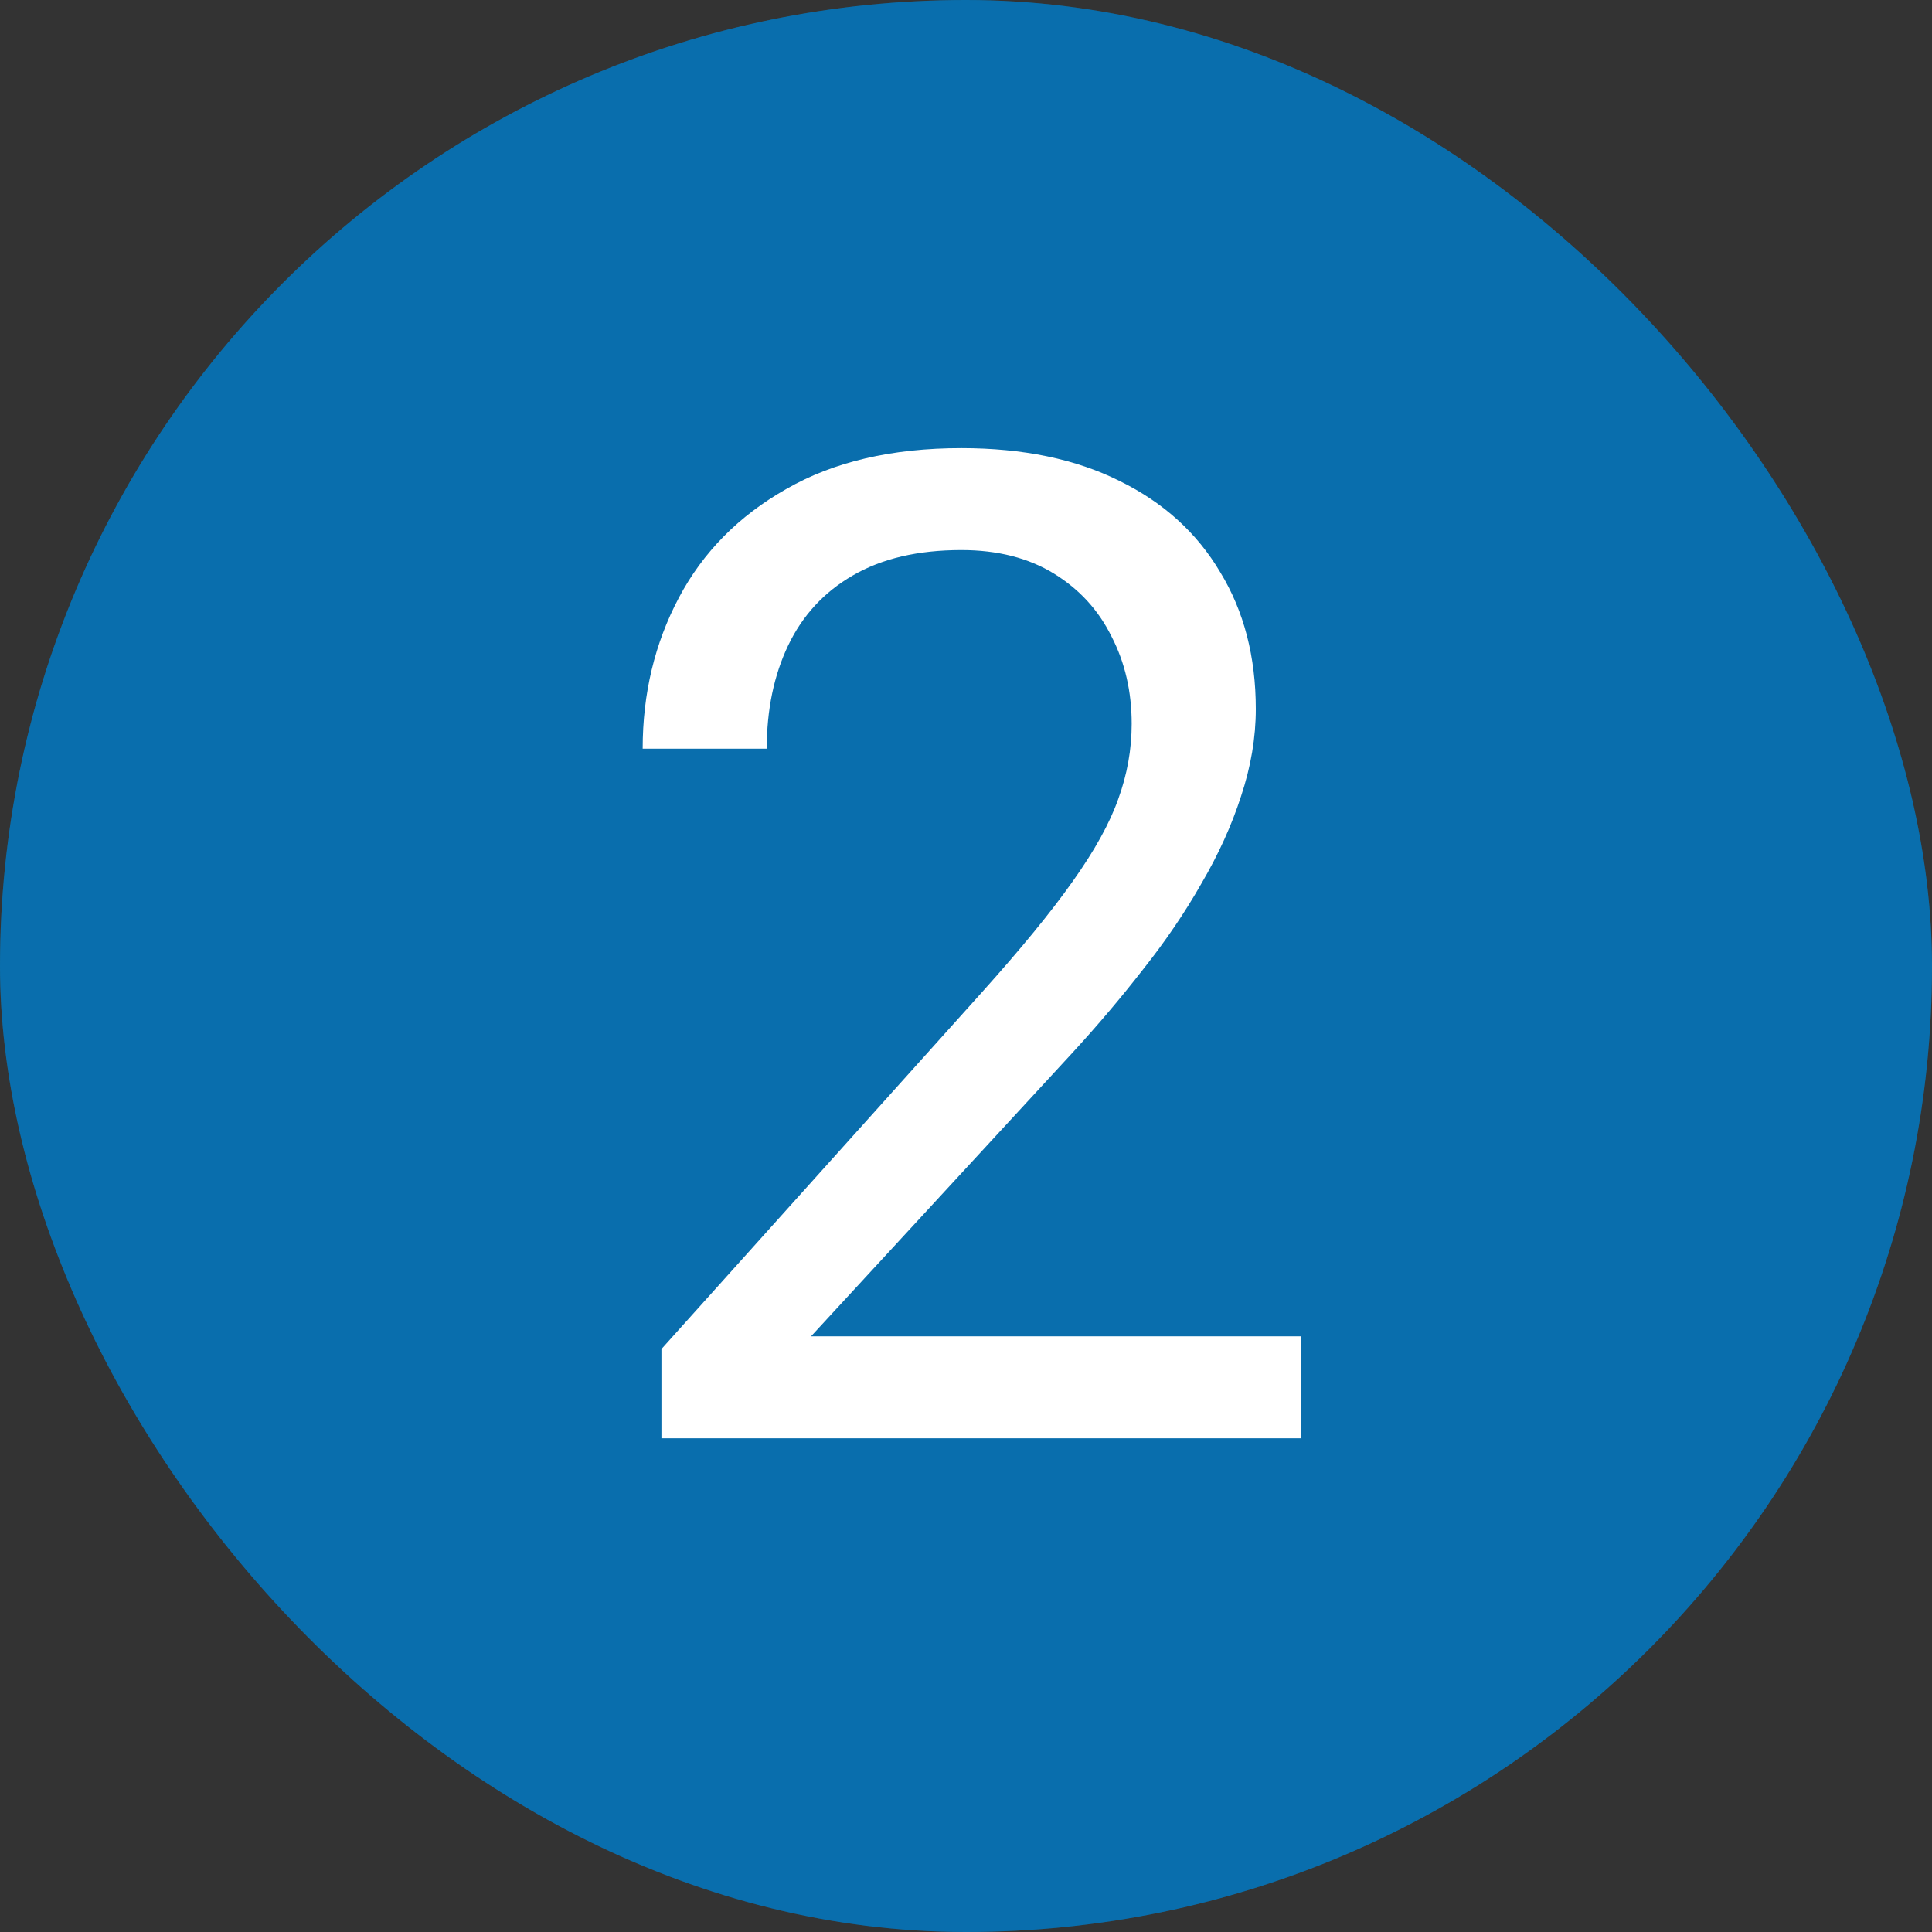
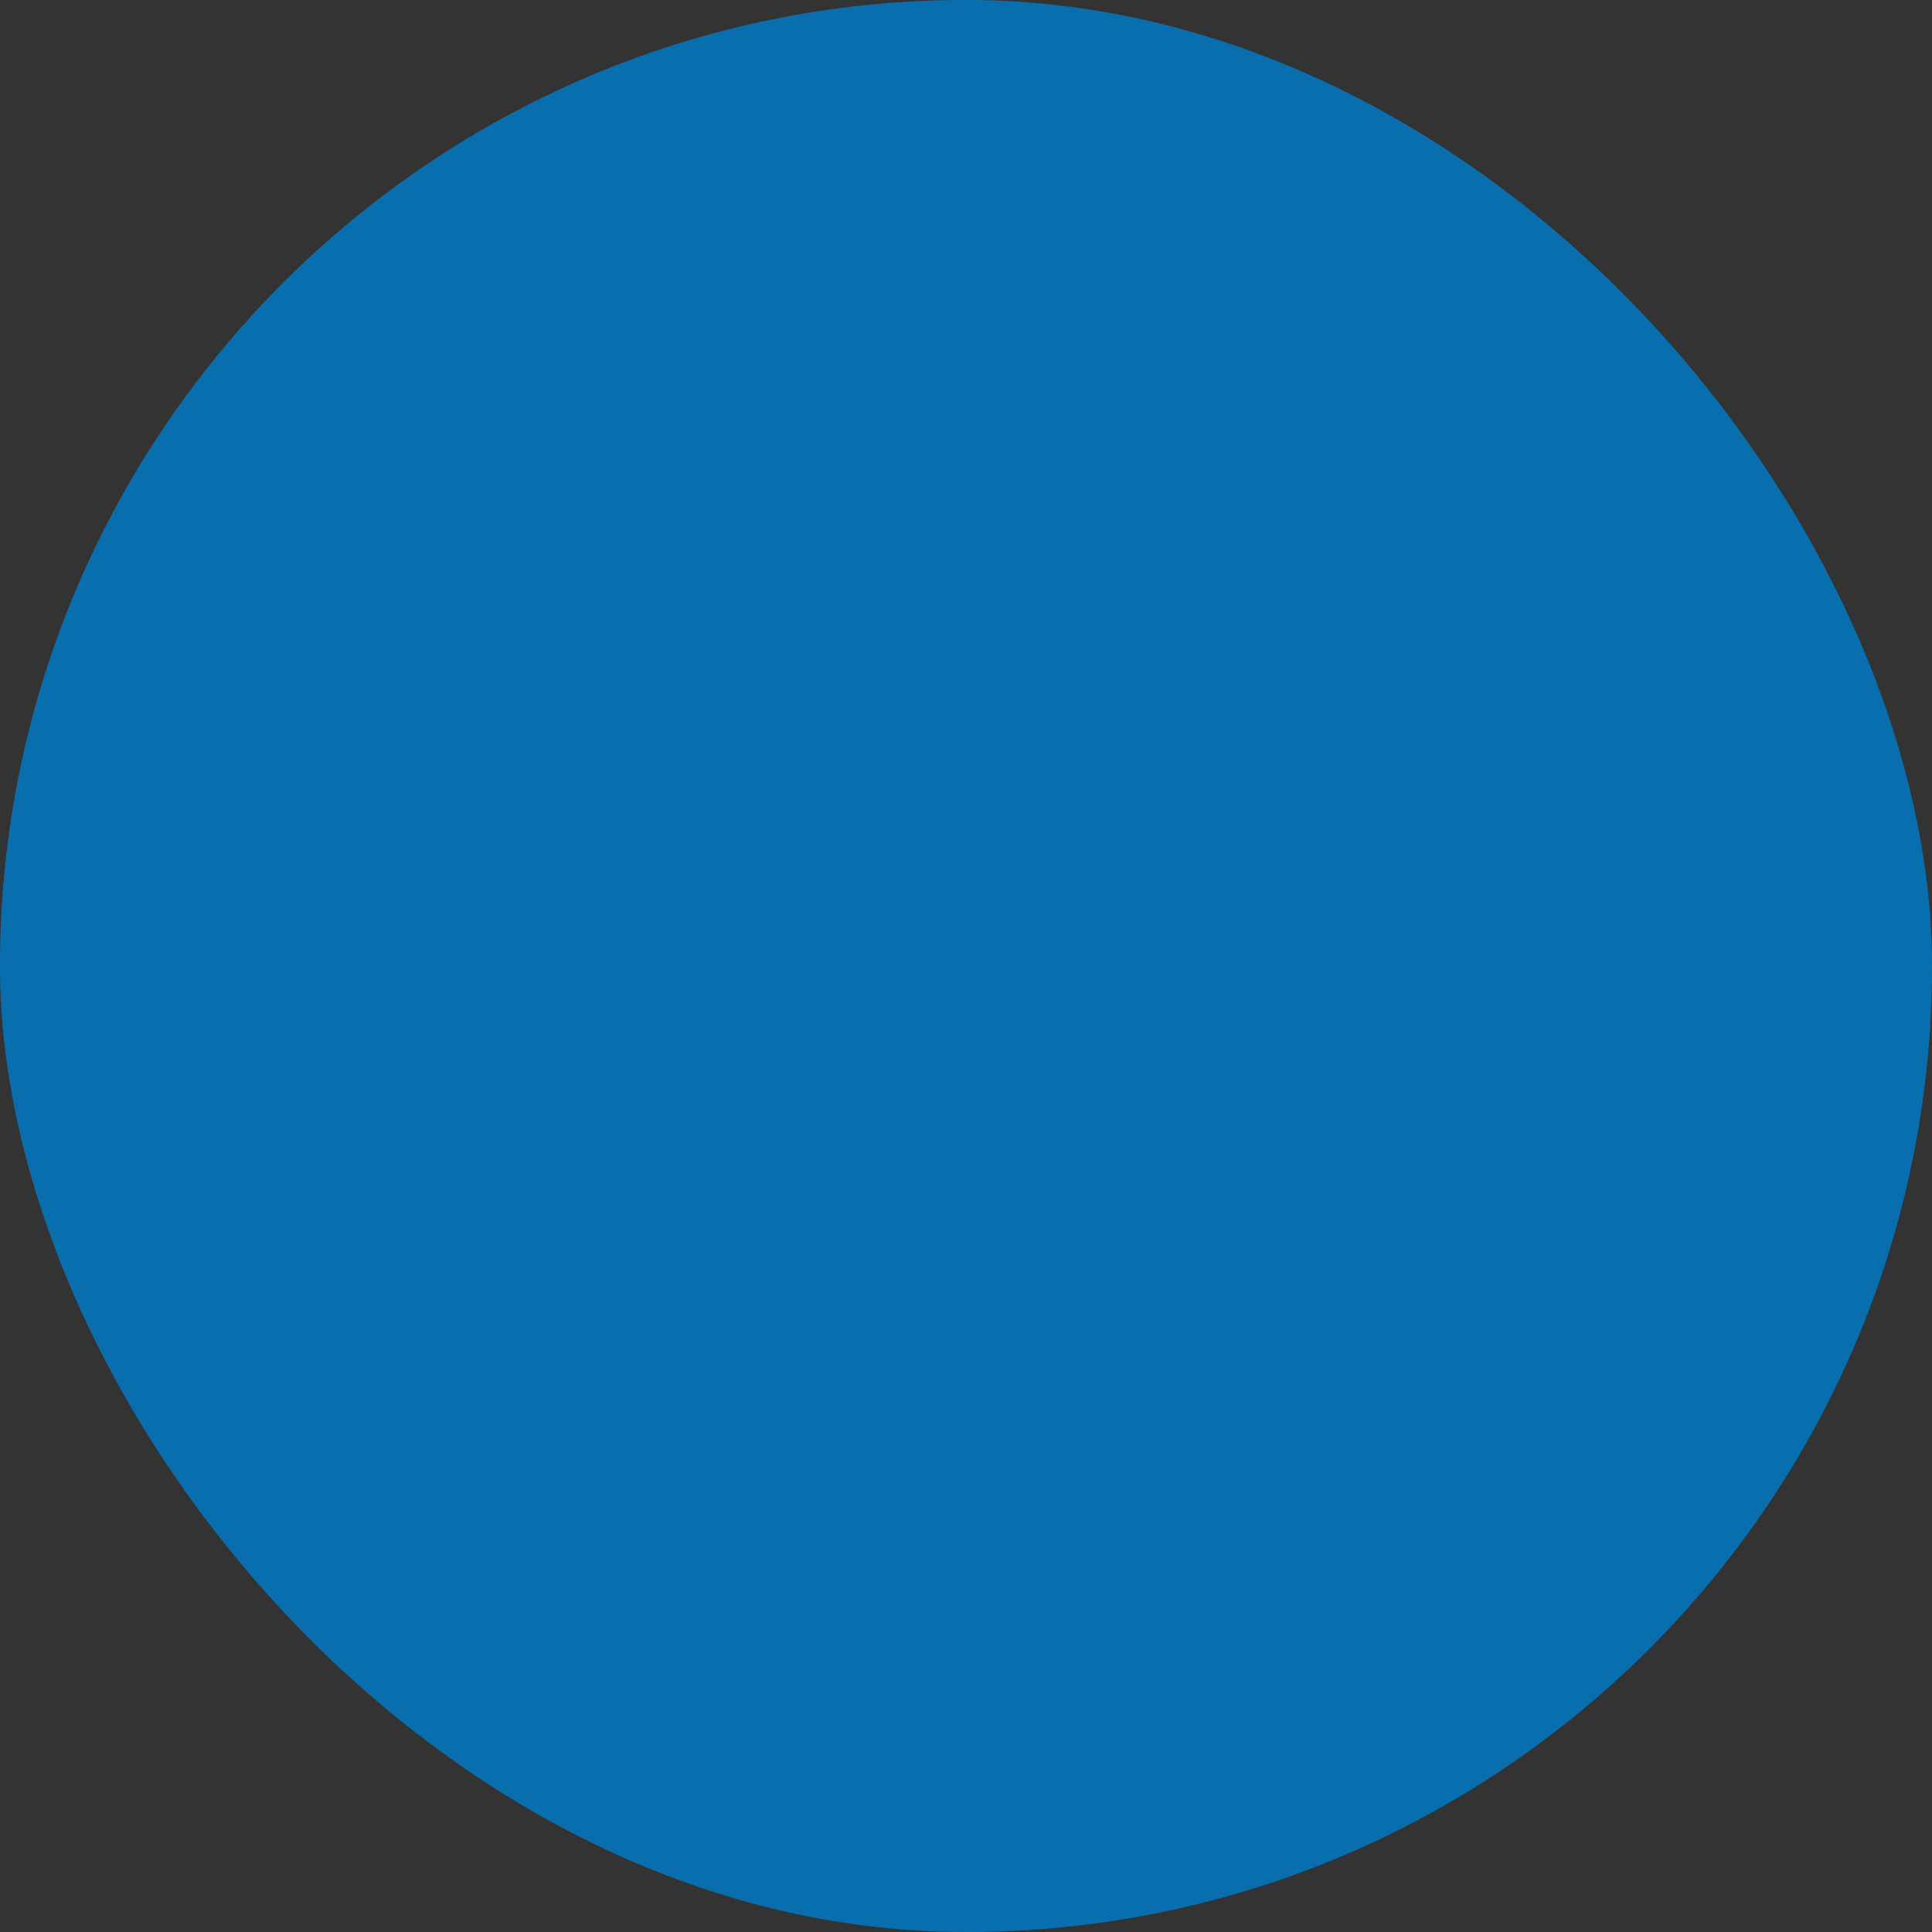
<svg xmlns="http://www.w3.org/2000/svg" width="45" height="45" viewBox="0 0 45 45" fill="none">
  <rect x="0" y="0" width="45" height="45" fill="#333333" stroke="none" />
  <rect width="45" height="45" rx="22.5" fill="#0B8AD8" />
  <rect width="45" height="45" rx="22.5" fill="black" fill-opacity="0.2" />
-   <path d="M30.297 31.125V33.5H15.406V31.422L22.859 23.125C23.776 22.104 24.484 21.24 24.984 20.531C25.495 19.812 25.849 19.172 26.047 18.609C26.255 18.037 26.359 17.453 26.359 16.859C26.359 16.109 26.203 15.432 25.891 14.828C25.588 14.213 25.141 13.724 24.547 13.359C23.953 12.995 23.234 12.812 22.391 12.812C21.38 12.812 20.537 13.01 19.859 13.406C19.193 13.792 18.693 14.333 18.359 15.031C18.026 15.729 17.859 16.531 17.859 17.438H14.969C14.969 16.156 15.25 14.984 15.812 13.922C16.375 12.859 17.208 12.016 18.312 11.391C19.417 10.755 20.776 10.438 22.391 10.438C23.828 10.438 25.057 10.693 26.078 11.203C27.099 11.703 27.88 12.412 28.422 13.328C28.974 14.234 29.25 15.297 29.25 16.516C29.25 17.182 29.135 17.859 28.906 18.547C28.688 19.224 28.38 19.901 27.984 20.578C27.599 21.255 27.146 21.922 26.625 22.578C26.115 23.234 25.568 23.88 24.984 24.516L18.891 31.125H30.297Z" fill="white" />
</svg>